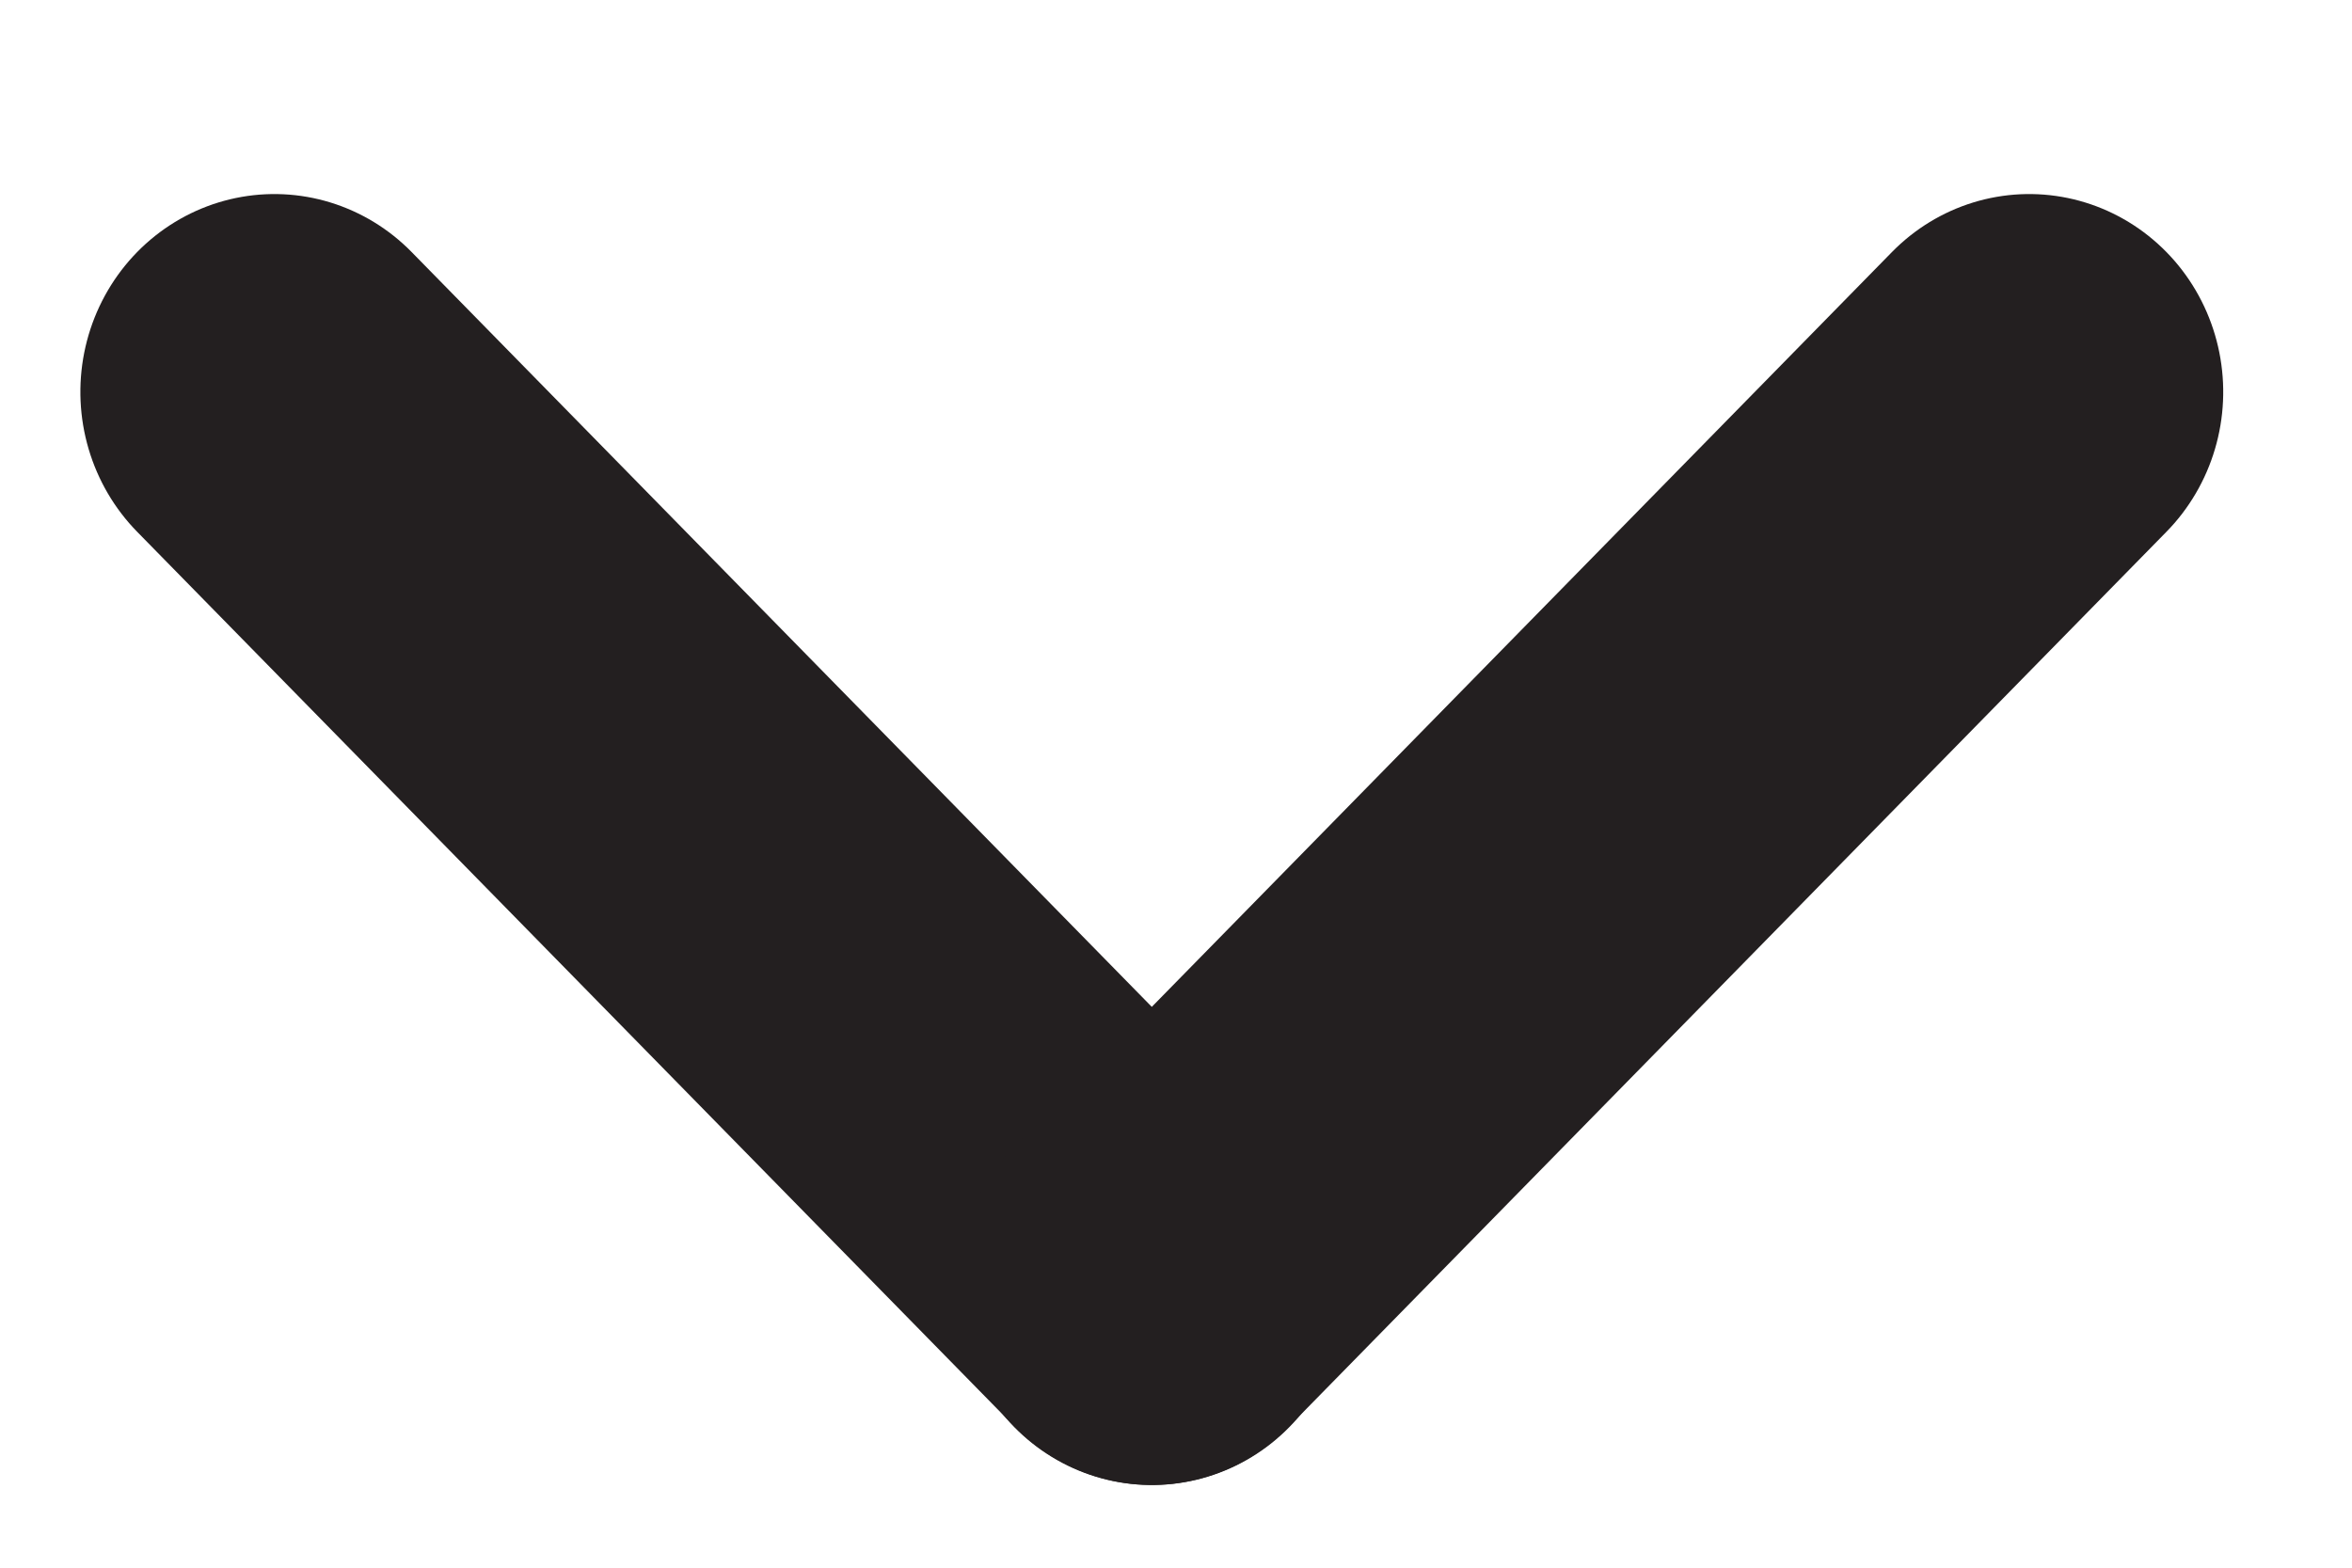
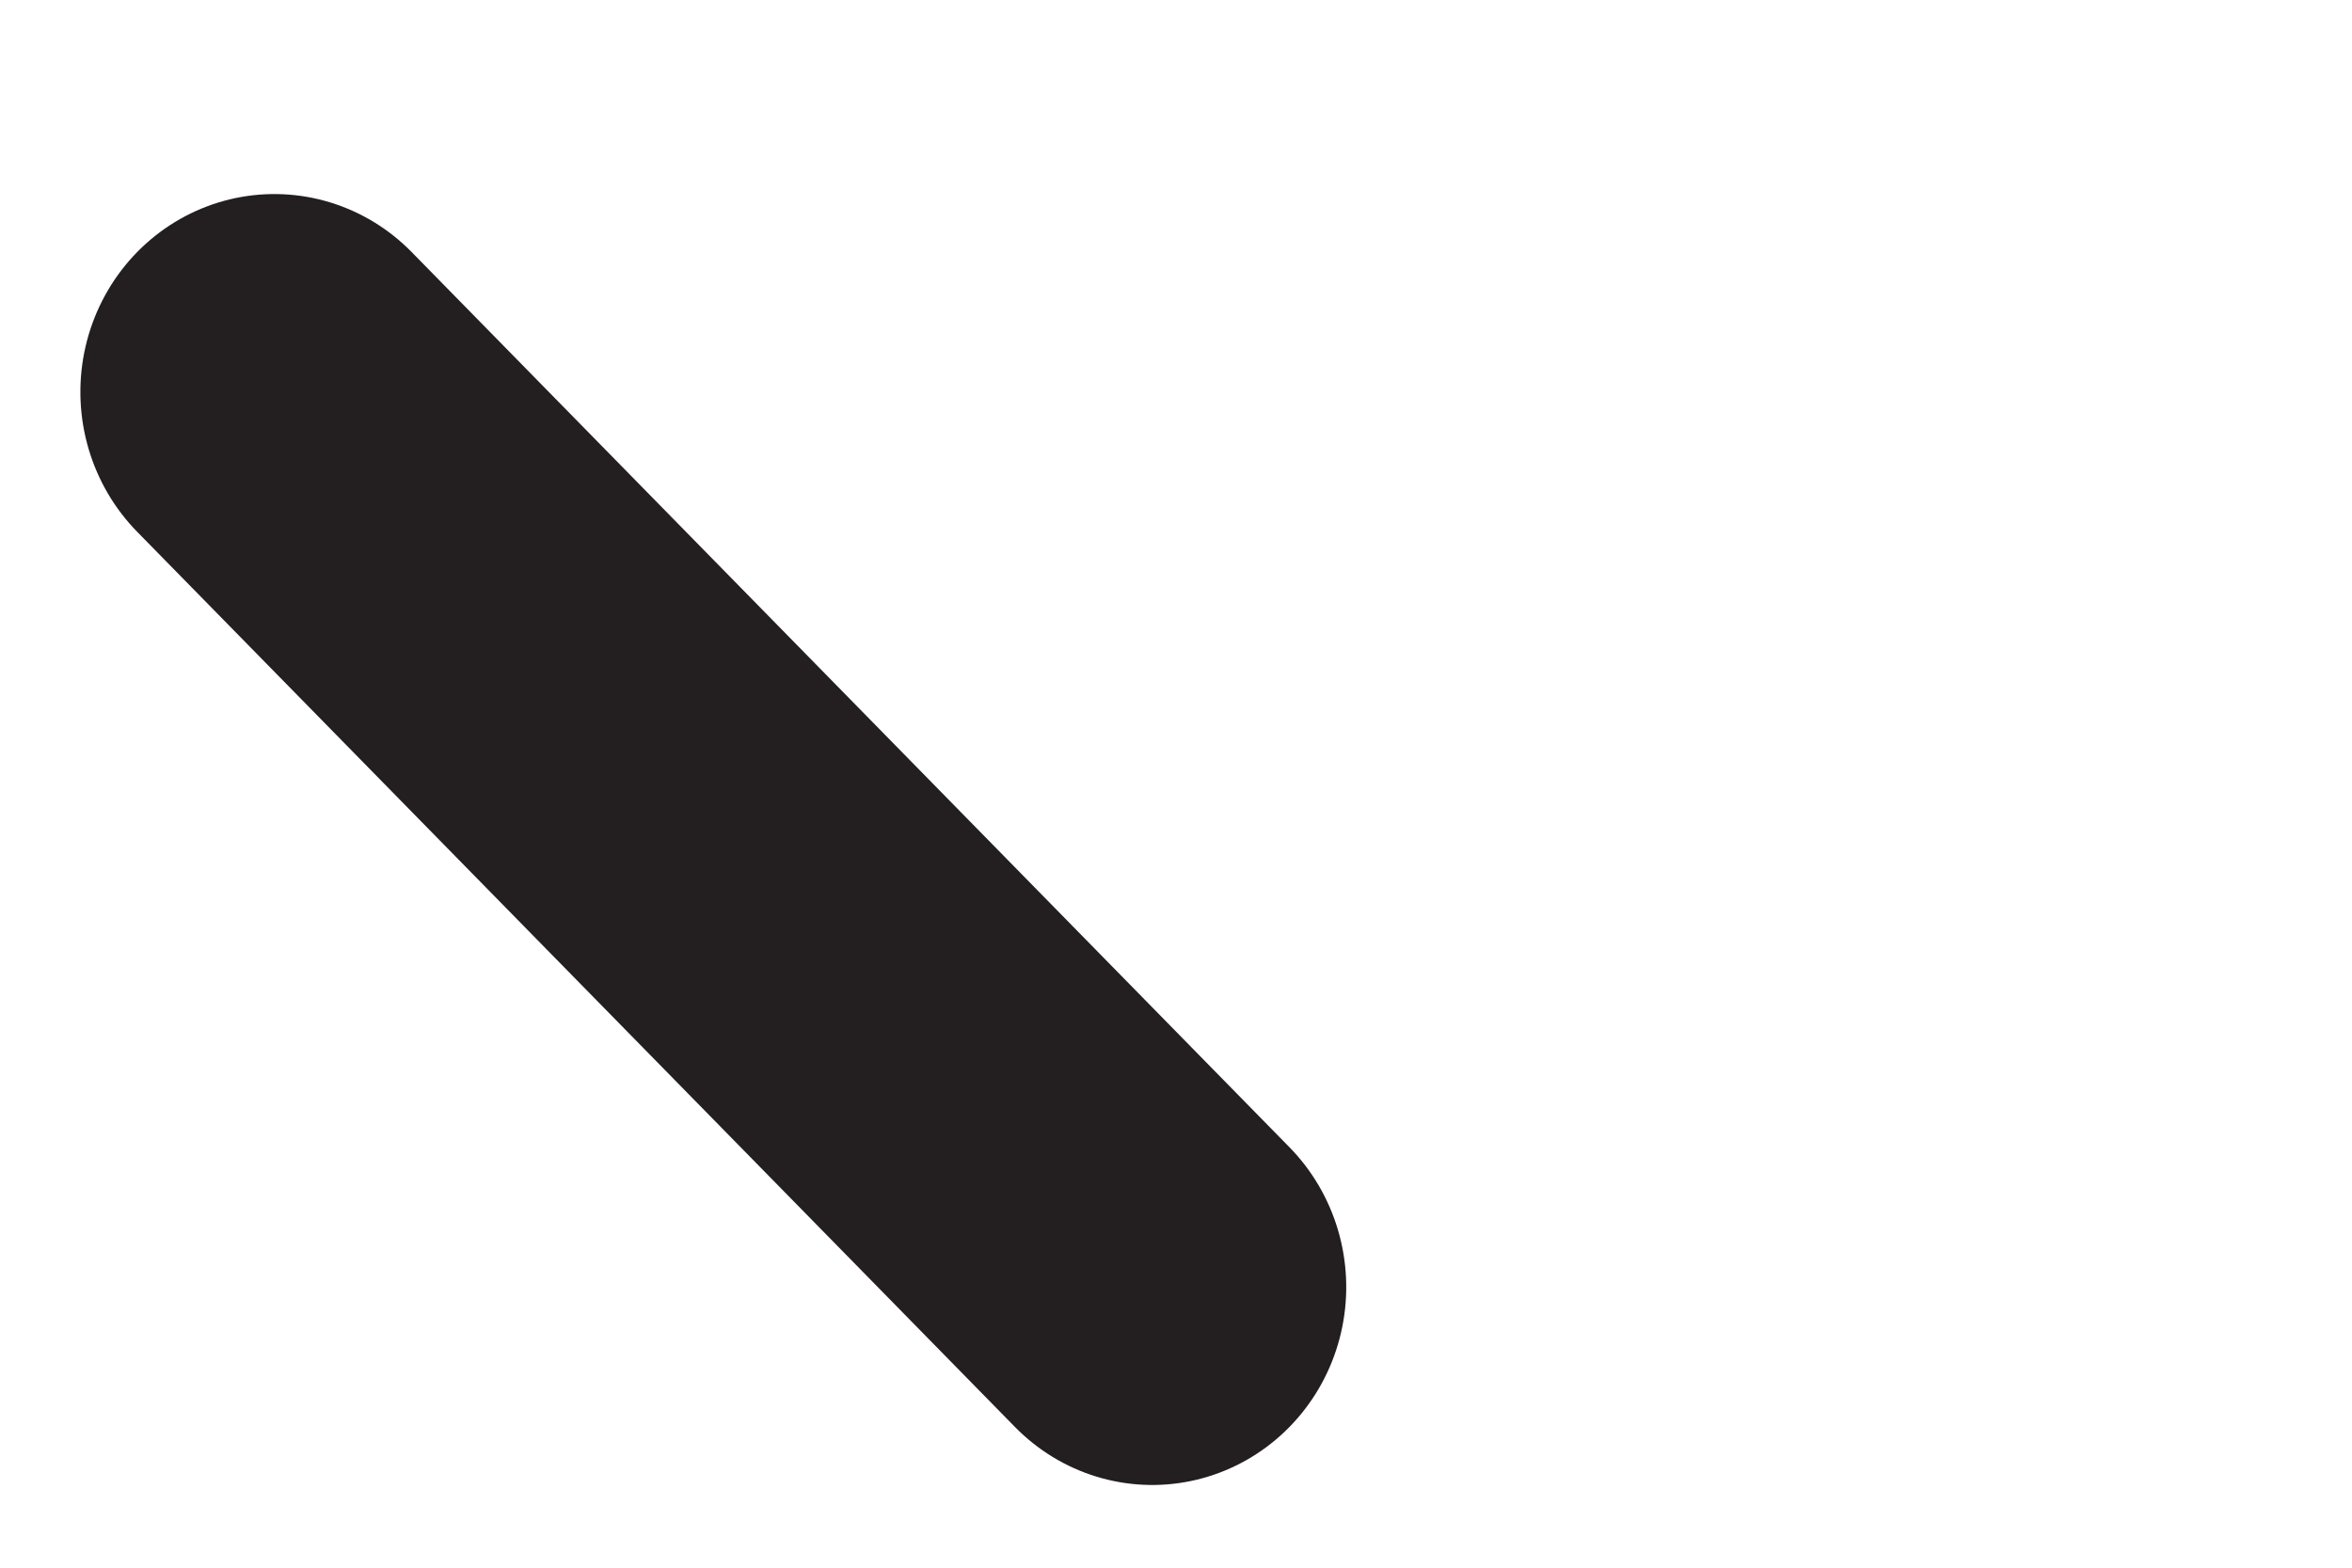
<svg xmlns="http://www.w3.org/2000/svg" width="12" height="8" viewBox="0 0 12 8" fill="none">
  <line x1="1" y1="-1" x2="7.398" y2="-1" transform="matrix(0.7 0.714 -0.7 0.714 0 2)" stroke="#231F20" stroke-width="2" stroke-linecap="round" />
-   <line x1="1" y1="-1" x2="7.398" y2="-1" transform="matrix(-0.7 0.714 0.7 0.714 11.753 2)" stroke="#231F20" stroke-width="2" stroke-linecap="round" />
</svg>